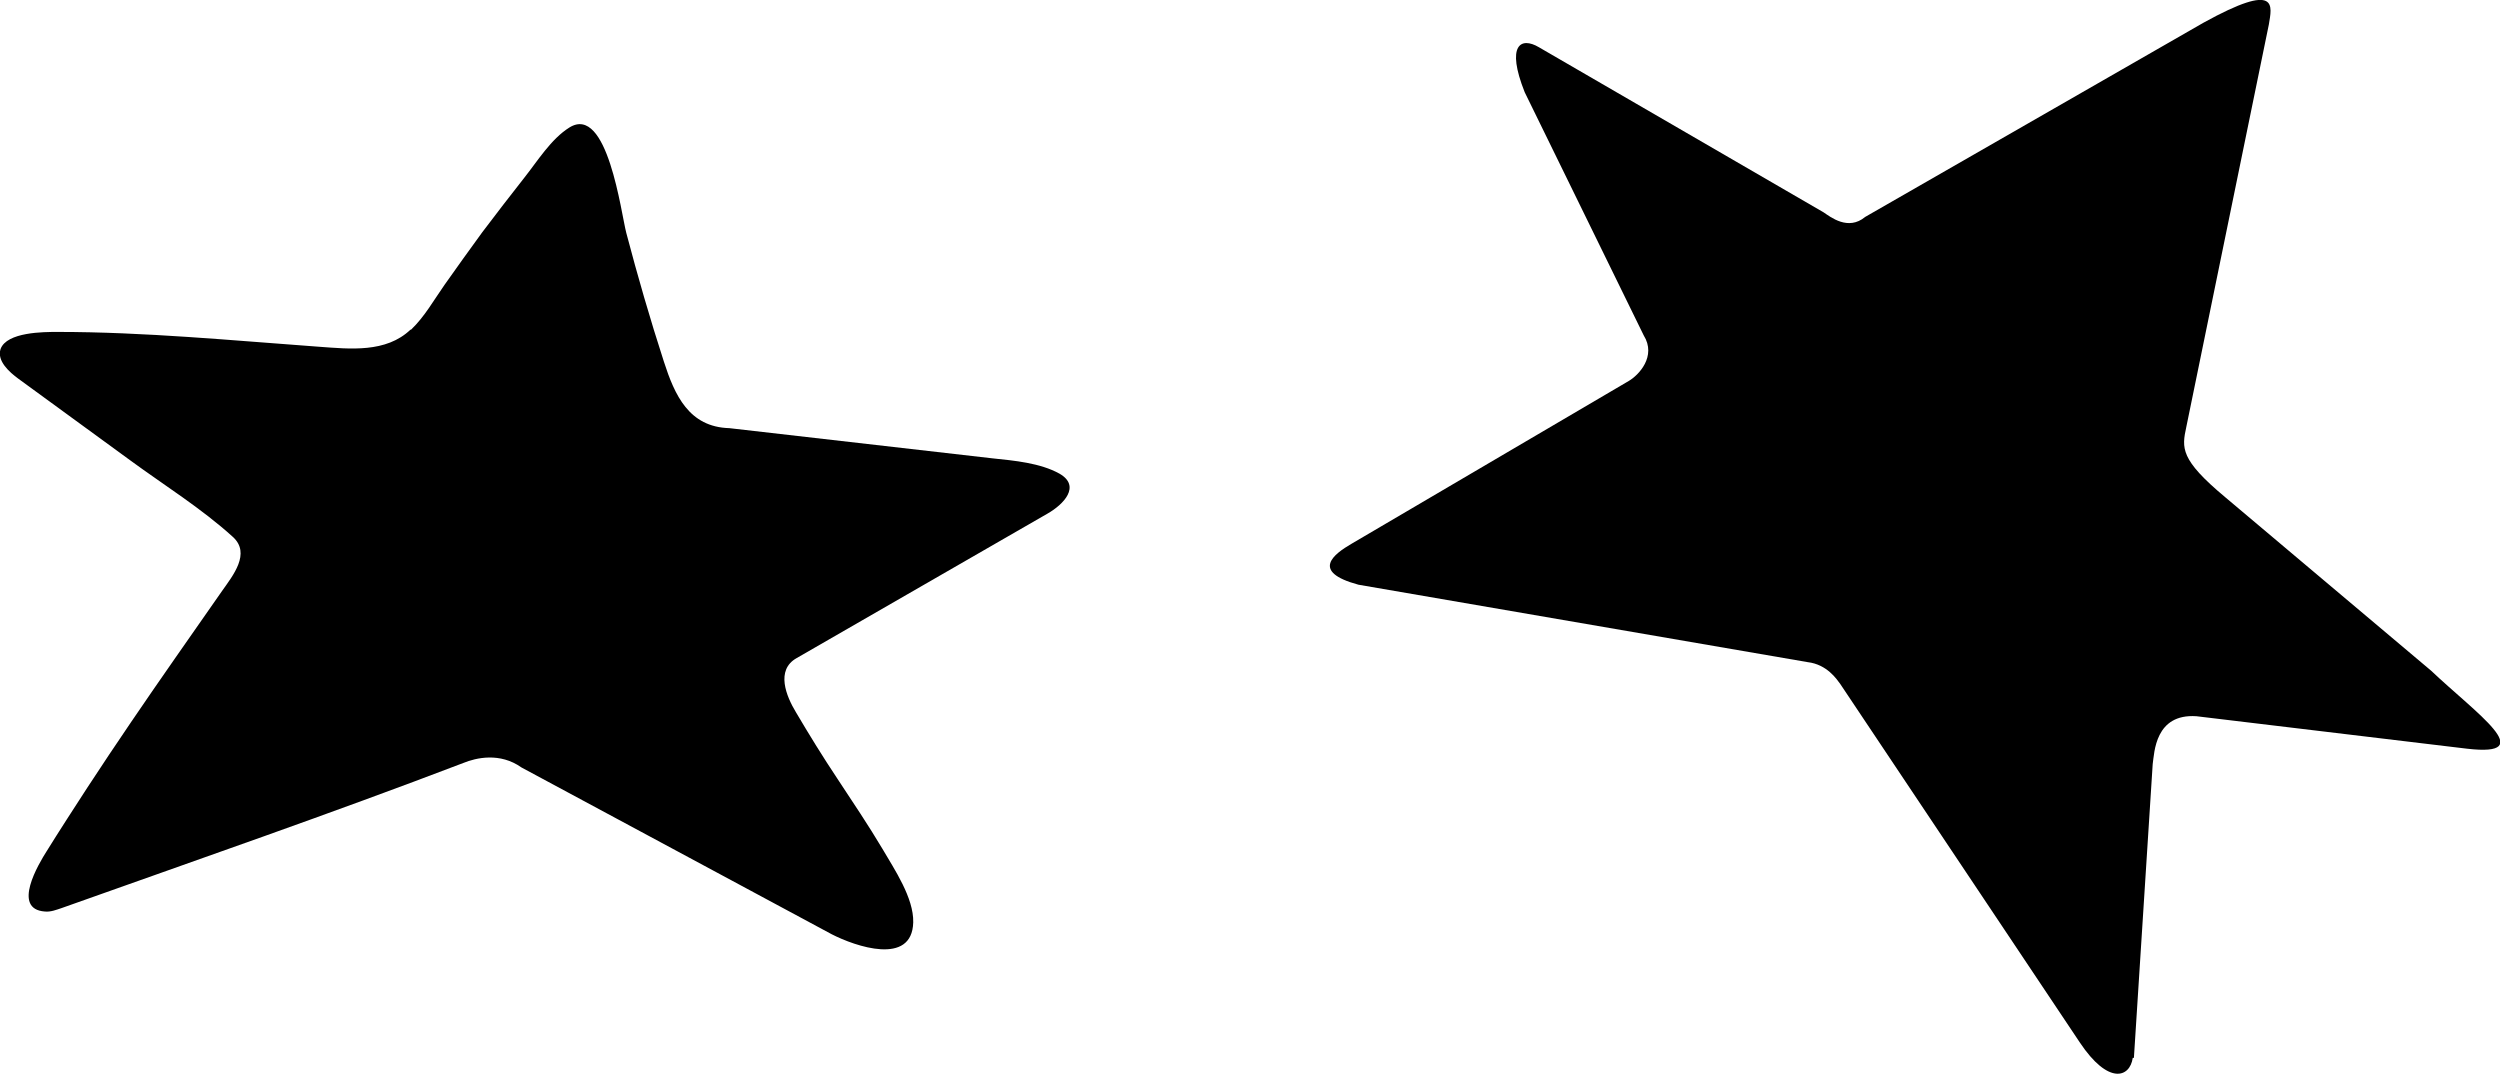
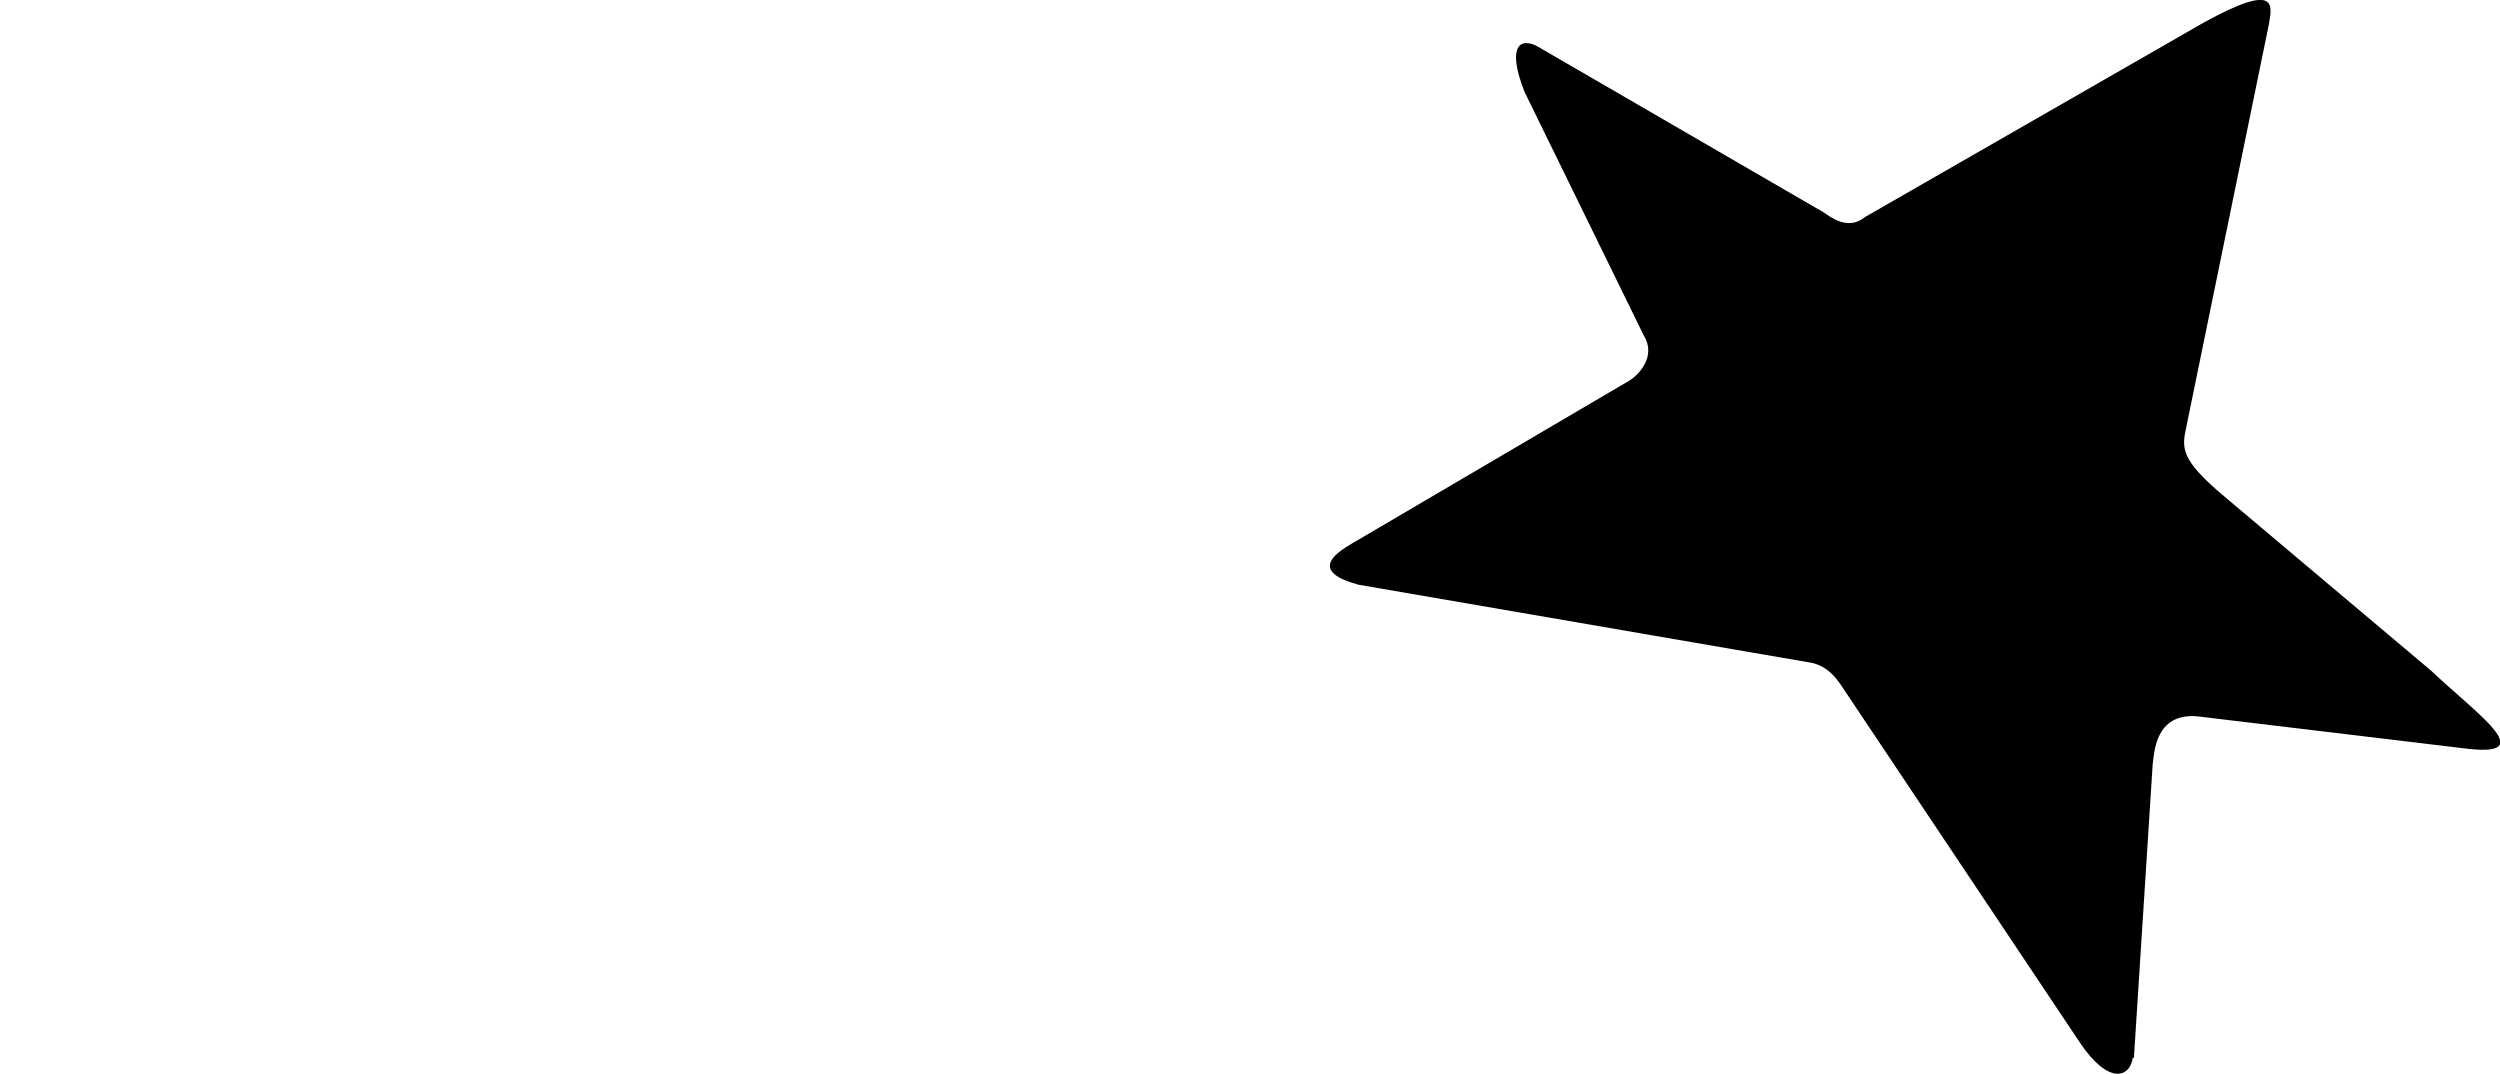
<svg xmlns="http://www.w3.org/2000/svg" id="a" viewBox="0 0 43.91 18.86">
  <path d="M37.48,18.58l.33-5.16c.03-.2,.04-.89,.77-.84l4.75,.57c1.29,.15,.16-.62-.63-1.37l-3.62-3.05c-.79-.66-.76-.86-.68-1.23l1.45-7.07c.05-.32,.19-.77-1.15-.03l-5.94,3.41c-.3,.25-.61,0-.73-.08L27.03,.83c-.32-.19-.58-.04-.25,.79l2.09,4.27c.23,.37-.09,.7-.26,.8l-4.87,2.86c-.31,.18-.73,.49,.12,.72l7.89,1.36c.34,.04,.51,.3,.57,.38l4.21,6.3c.5,.75,.88,.62,.93,.27Z" />
-   <path d="M7.22,5.79c.24-.23,.4-.52,.59-.79,.22-.31,.44-.62,.66-.92,.24-.32,.49-.64,.74-.96,.23-.29,.47-.68,.79-.88,.67-.42,.91,1.51,1,1.85,.2,.76,.42,1.52,.66,2.26,.19,.59,.44,1.15,1.15,1.17l4.62,.53c.38,.04,.84,.08,1.18,.27,.38,.22,.07,.54-.21,.7-1.47,.85-2.94,1.69-4.41,2.54-.37,.21-.18,.67-.01,.95,.23,.39,.47,.78,.73,1.17,.27,.41,.54,.81,.79,1.23,.21,.36,.55,.86,.54,1.29-.02,.77-1.02,.42-1.43,.21l-5.45-2.93c-.38-.27-.8-.17-1.02-.08-2.33,.89-4.7,1.71-7.06,2.55-.09,.03-.19,.07-.29,.06-.59-.04-.11-.84,.03-1.06,.23-.37,.47-.74,.71-1.11,.51-.78,1.03-1.54,1.56-2.3,.27-.39,.54-.77,.81-1.16,.19-.27,.51-.66,.19-.95-.55-.5-1.21-.91-1.81-1.35L.32,6.65c-.15-.11-.38-.31-.31-.52,.11-.3,.76-.3,1-.3,1.53,0,3.07,.15,4.59,.26,.55,.04,1.18,.11,1.61-.3Z" />
</svg>